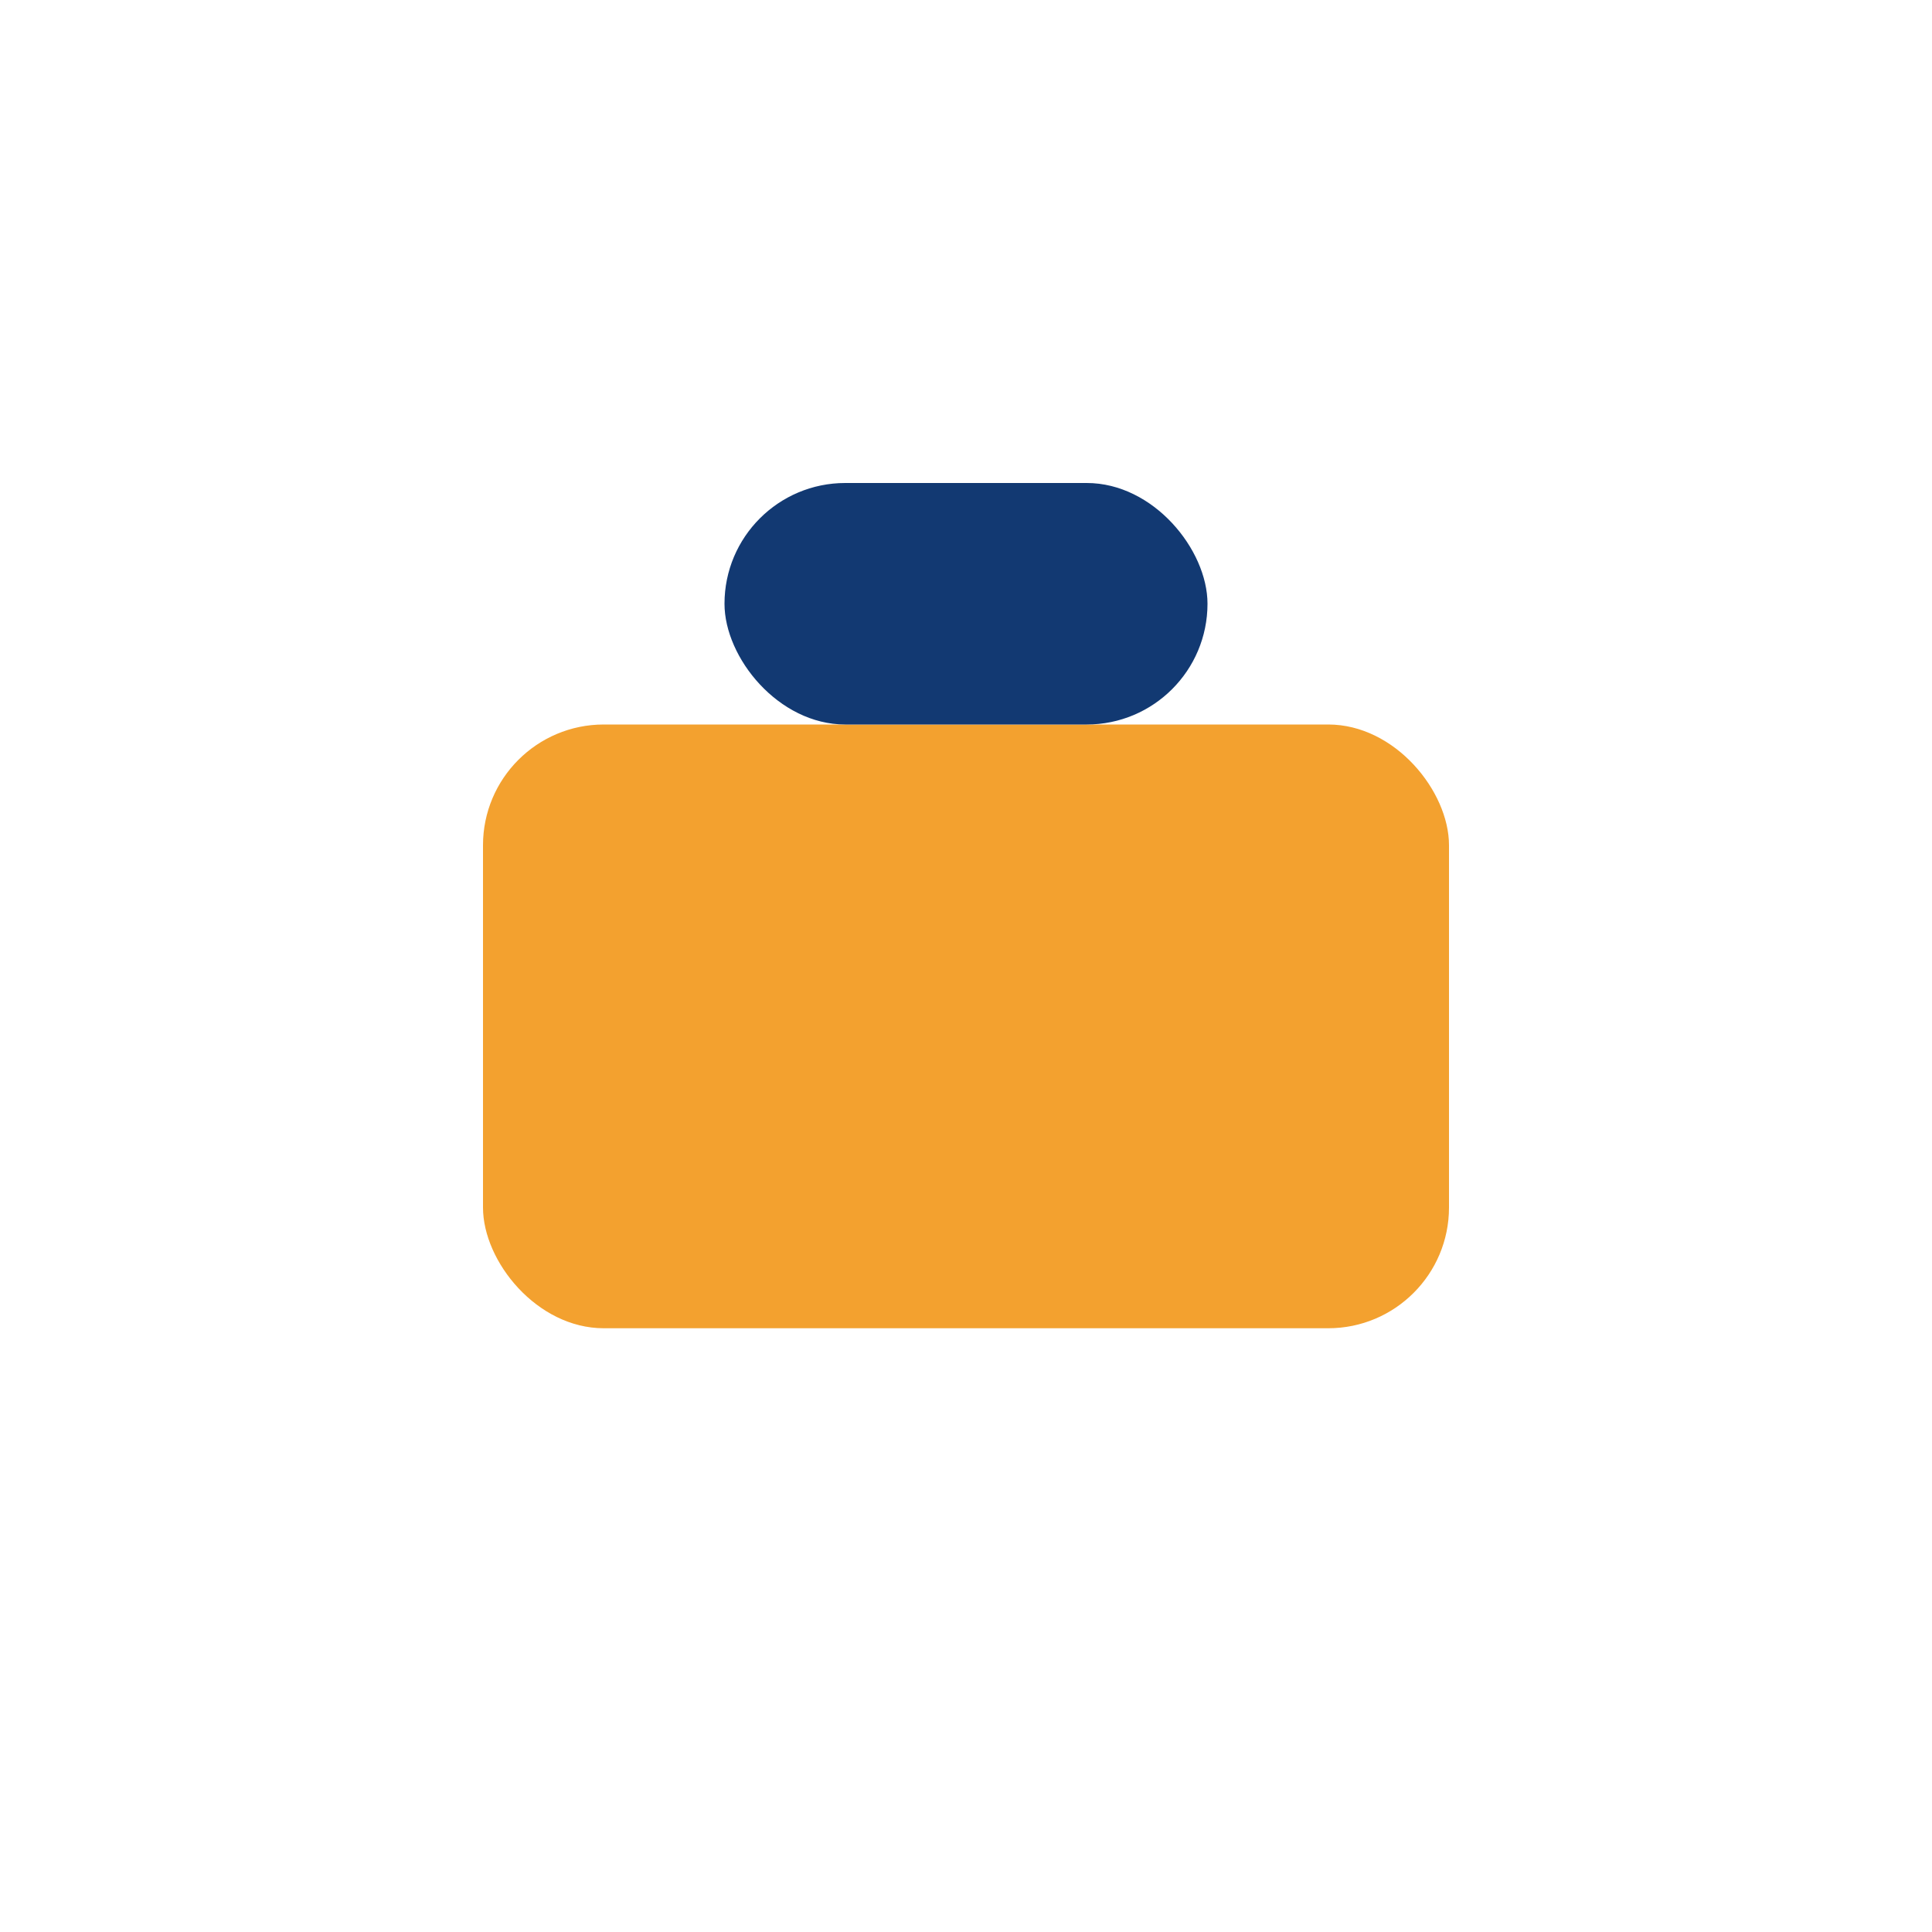
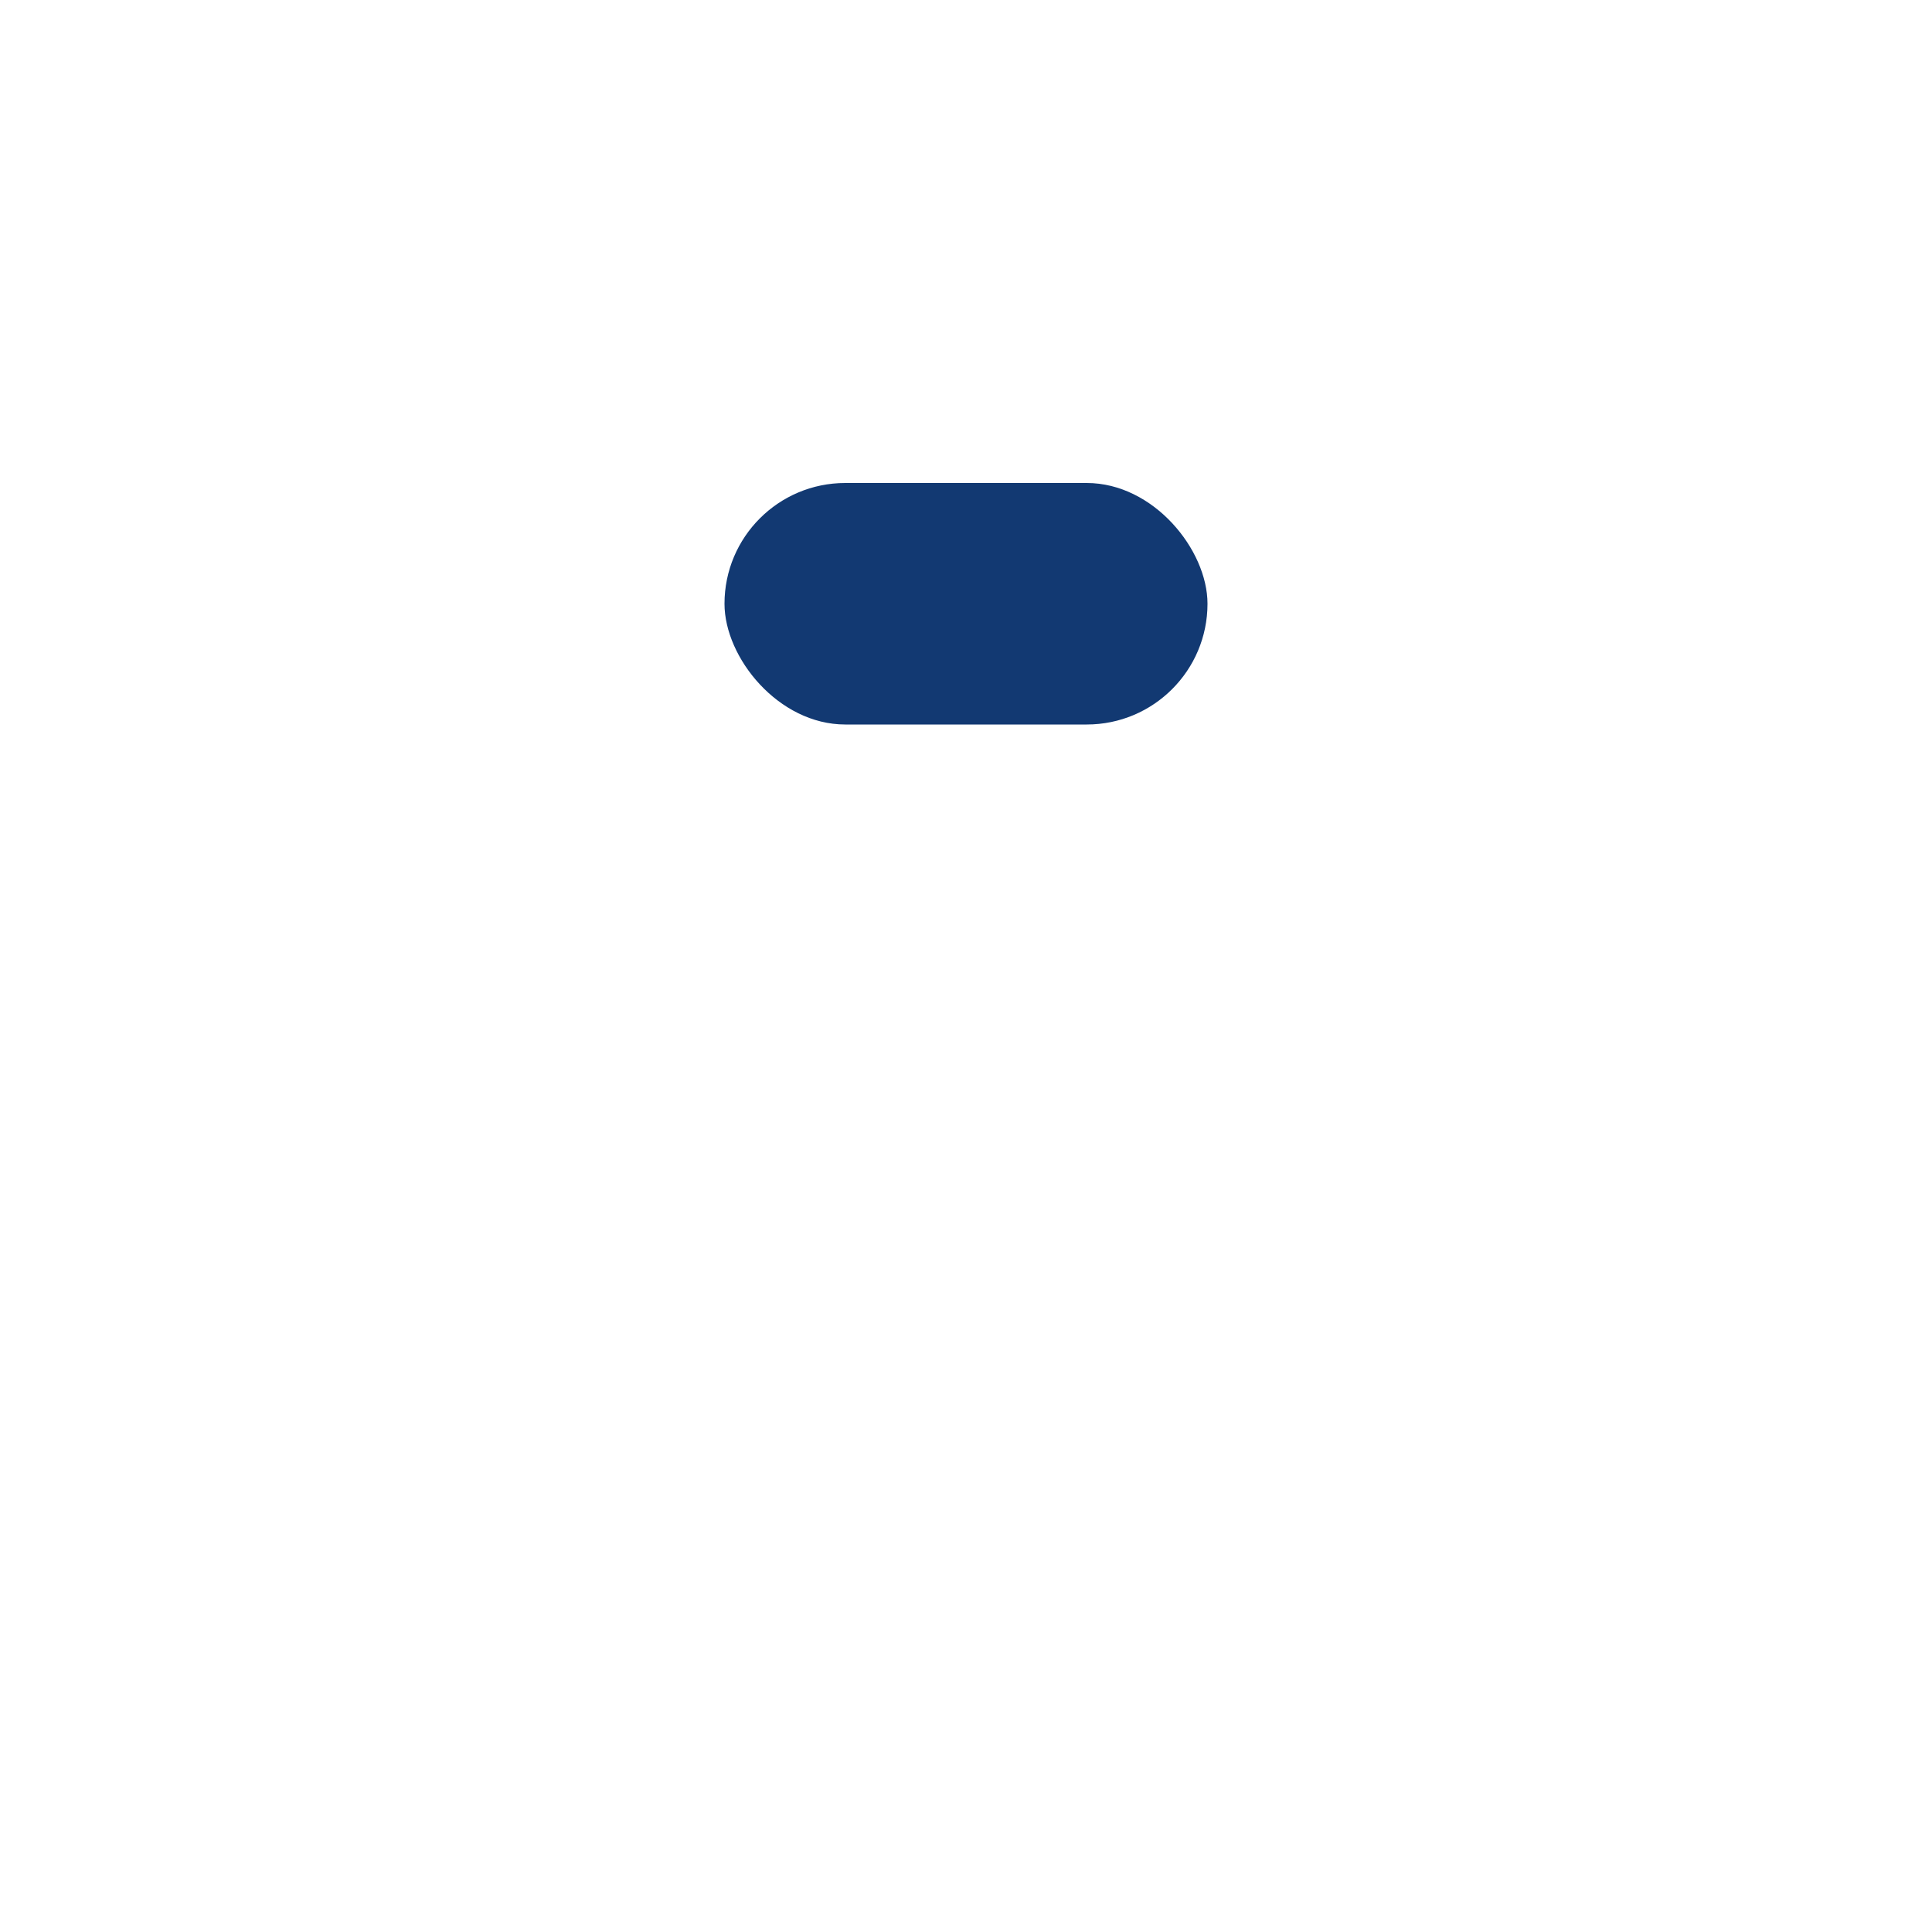
<svg xmlns="http://www.w3.org/2000/svg" width="32" height="32" viewBox="0 0 32 32">
-   <rect x="8" y="12" width="16" height="10" rx="2" fill="#F3A12F" />
  <rect x="12" y="8" width="8" height="4" rx="2" fill="#123972" />
</svg>